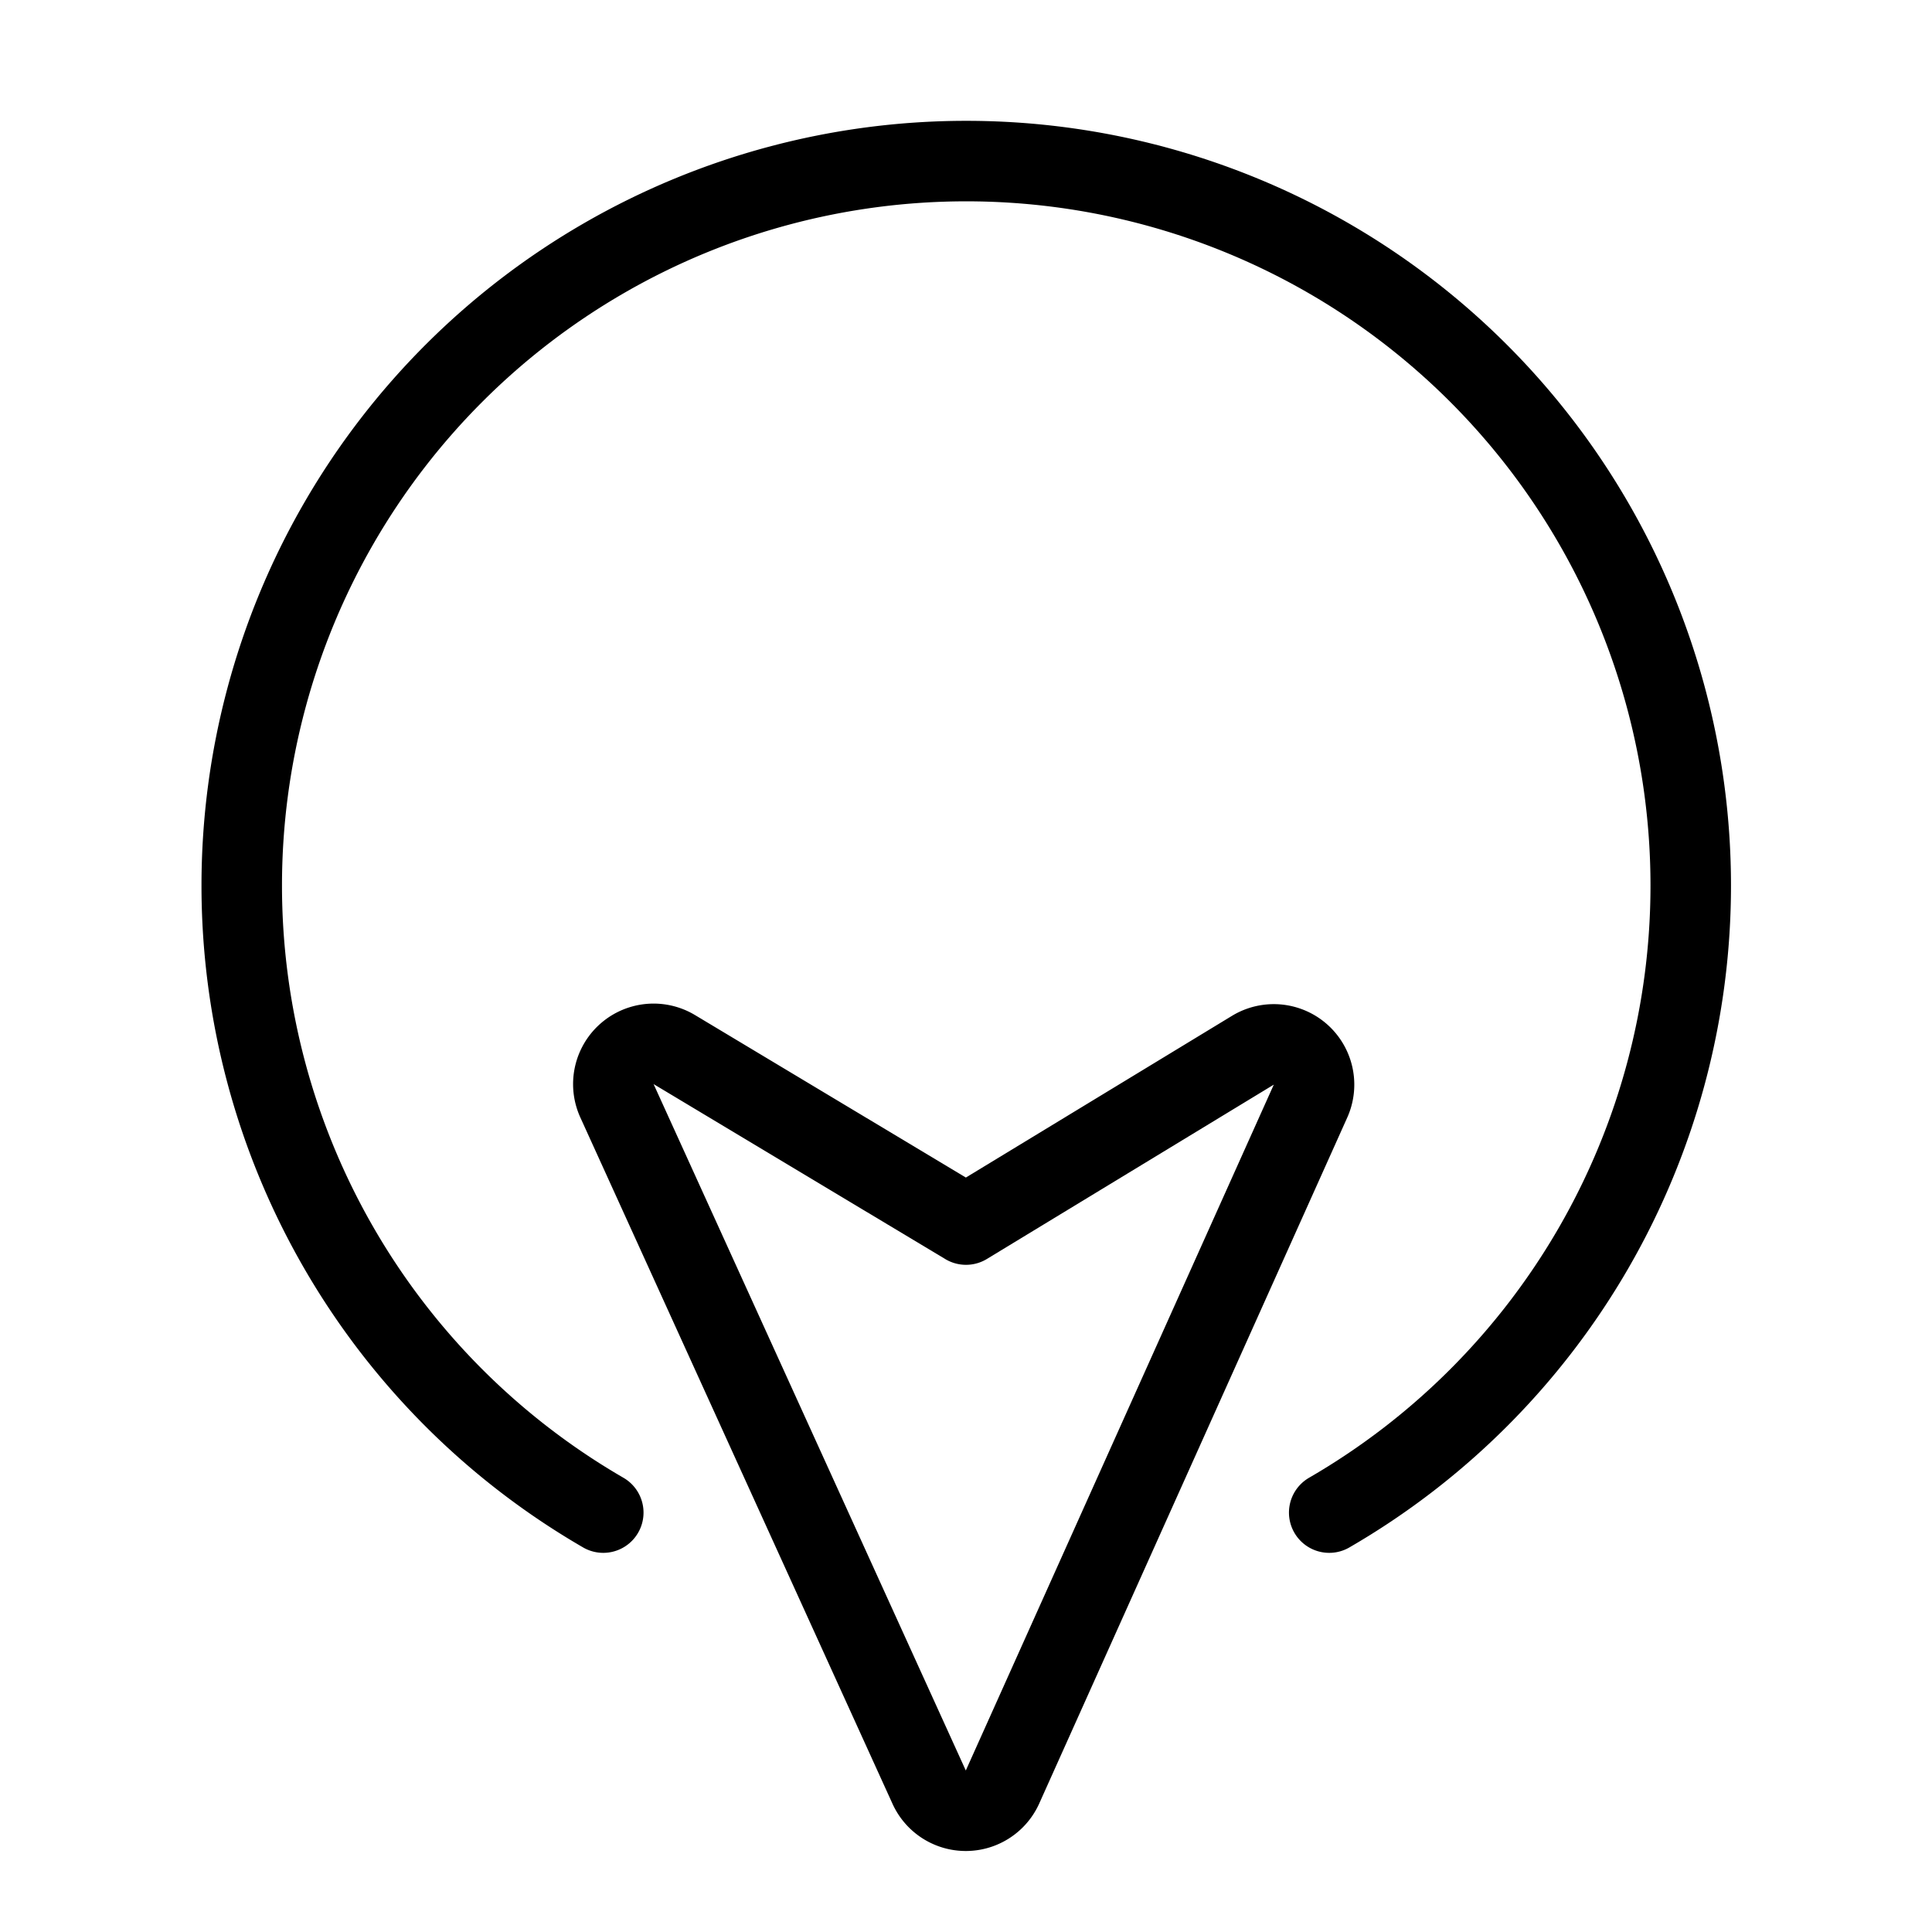
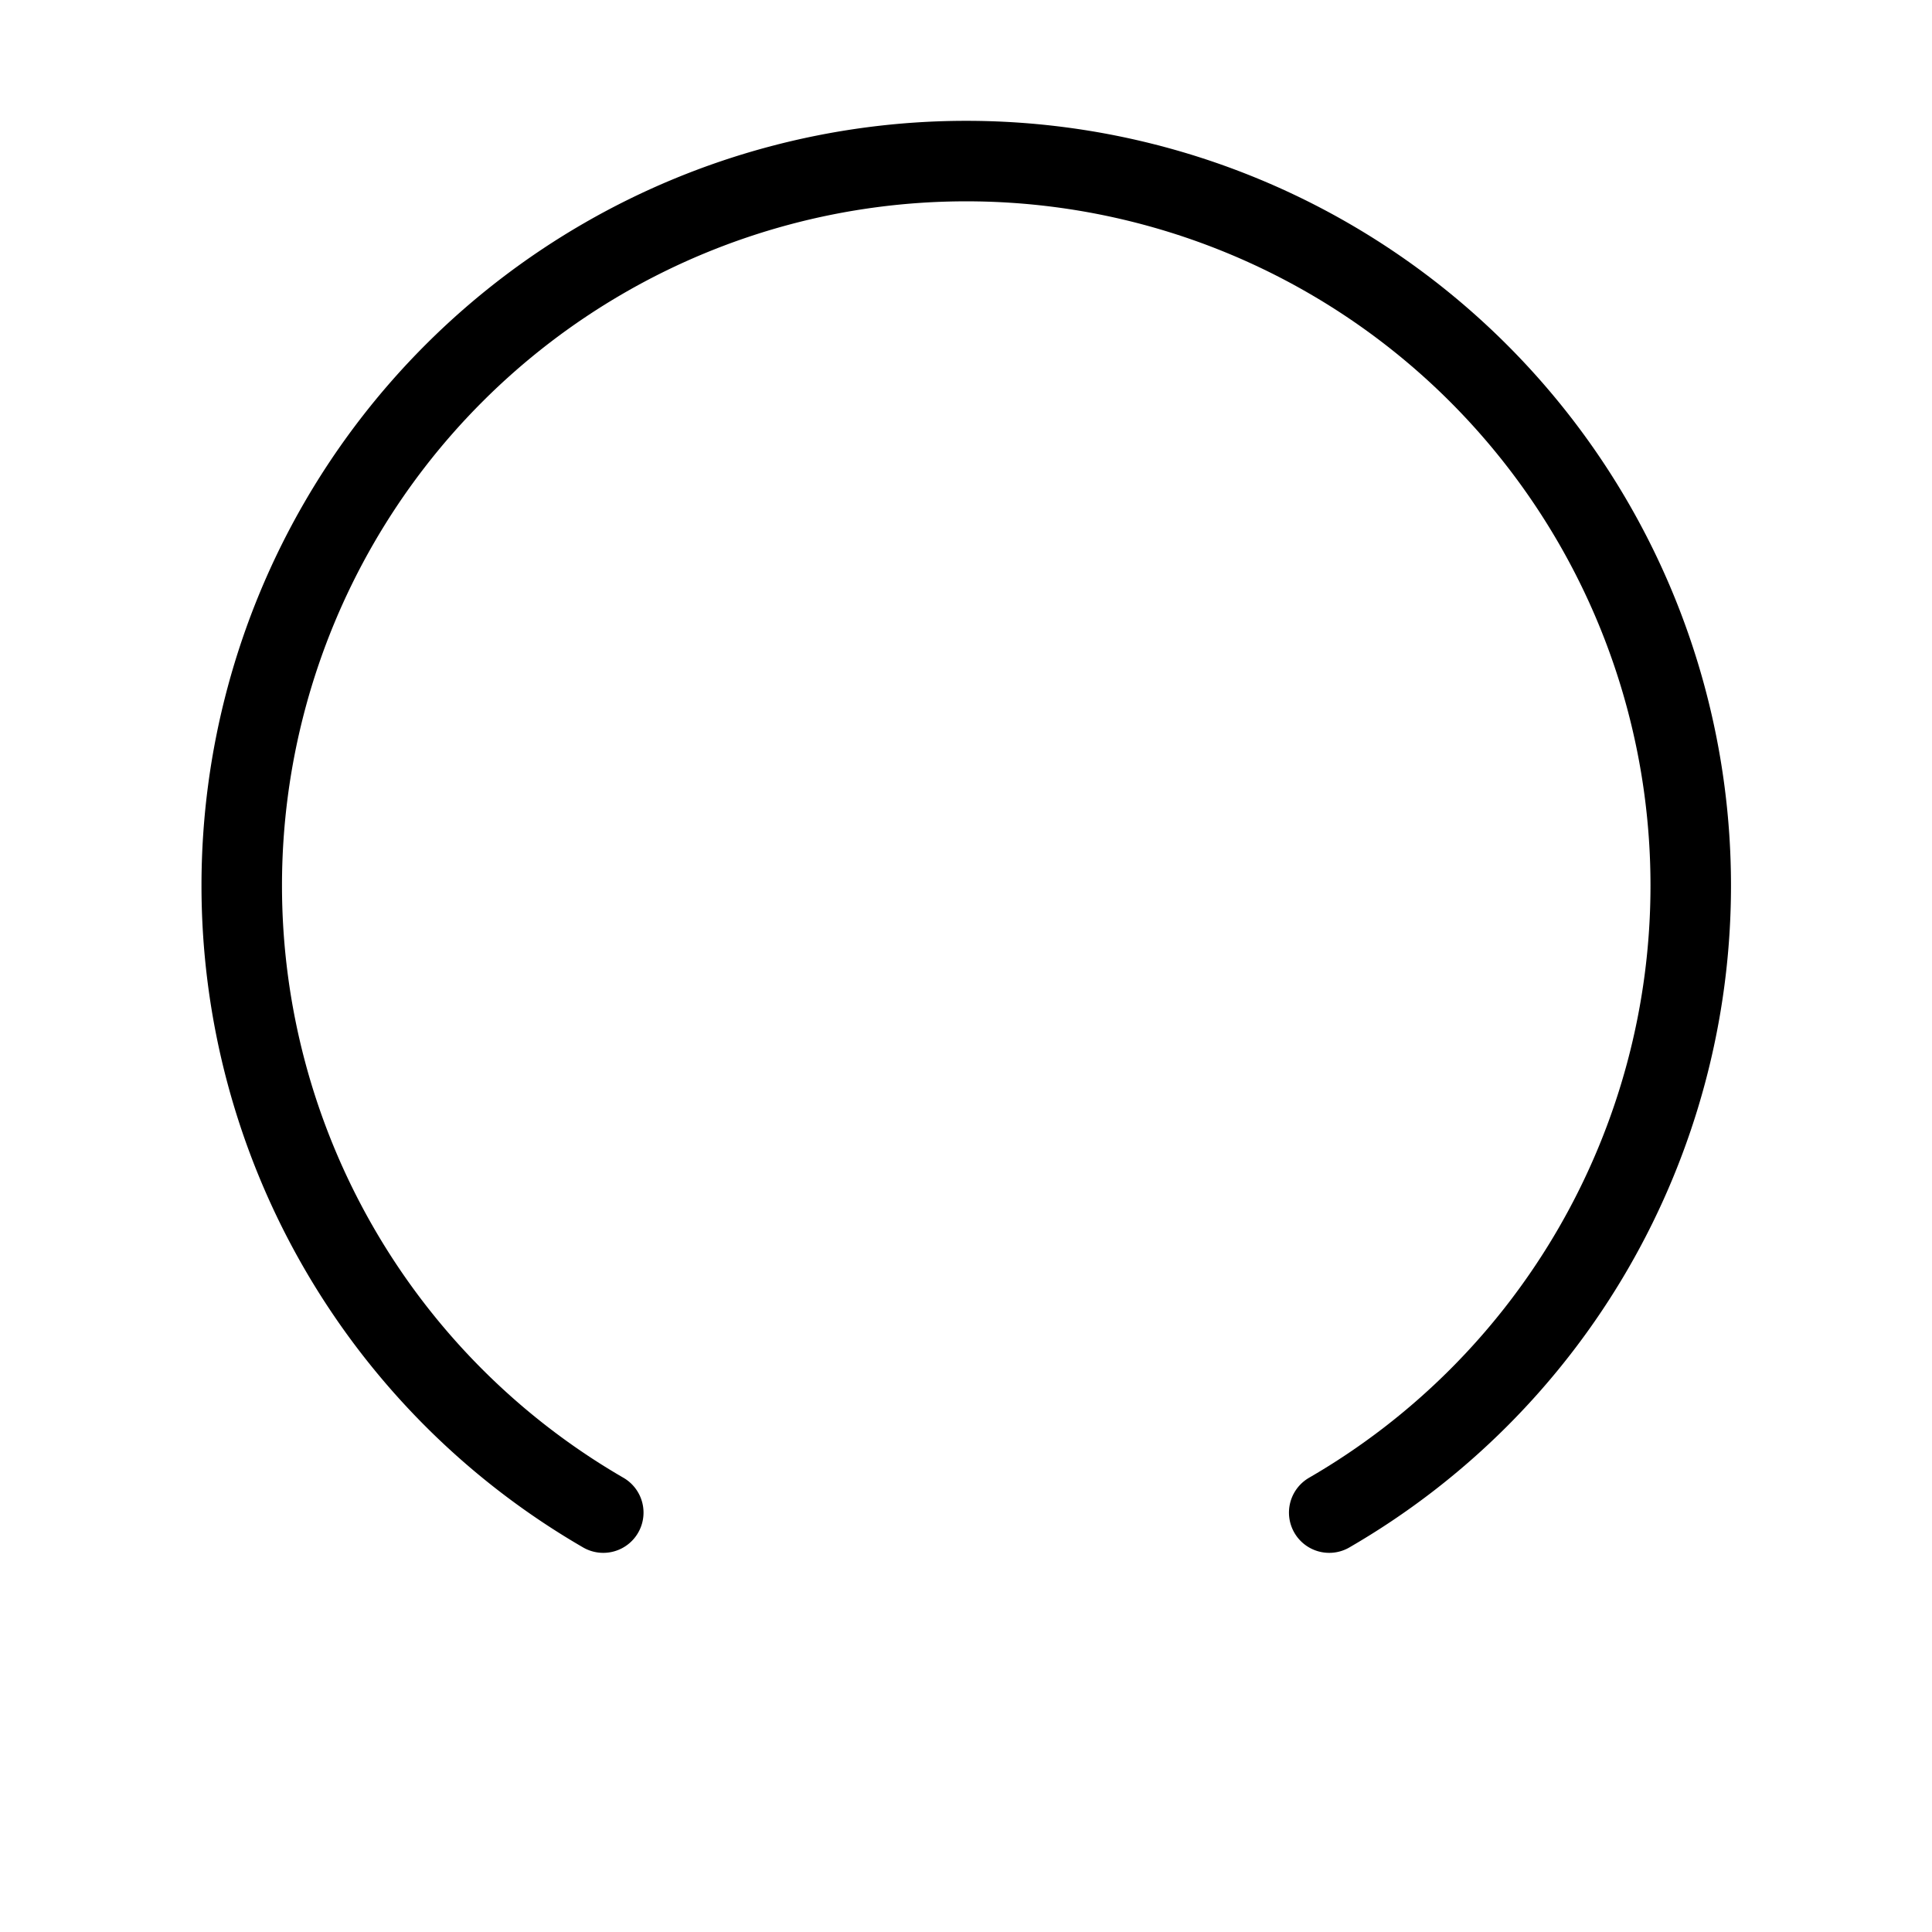
<svg xmlns="http://www.w3.org/2000/svg" viewBox="0 0 24 24">
  <g transform="matrix(1,0,0,1,0,0)">
    <path d="M7.494,18.79a9,9,0,1,1,9.018,0" fill="none" stroke="#000000" stroke-linecap="round" stroke-linejoin="round" />
-     <path d="M15.563,13.047a.5.5,0,0,1,.716.633L12.453,22.2a.5.5,0,0,1-.911,0L7.664,13.674a.5.5,0,0,1,.712-.636L12,15.212Z" fill="none" stroke="#000000" stroke-linecap="round" stroke-linejoin="round" />
  </g>
</svg>